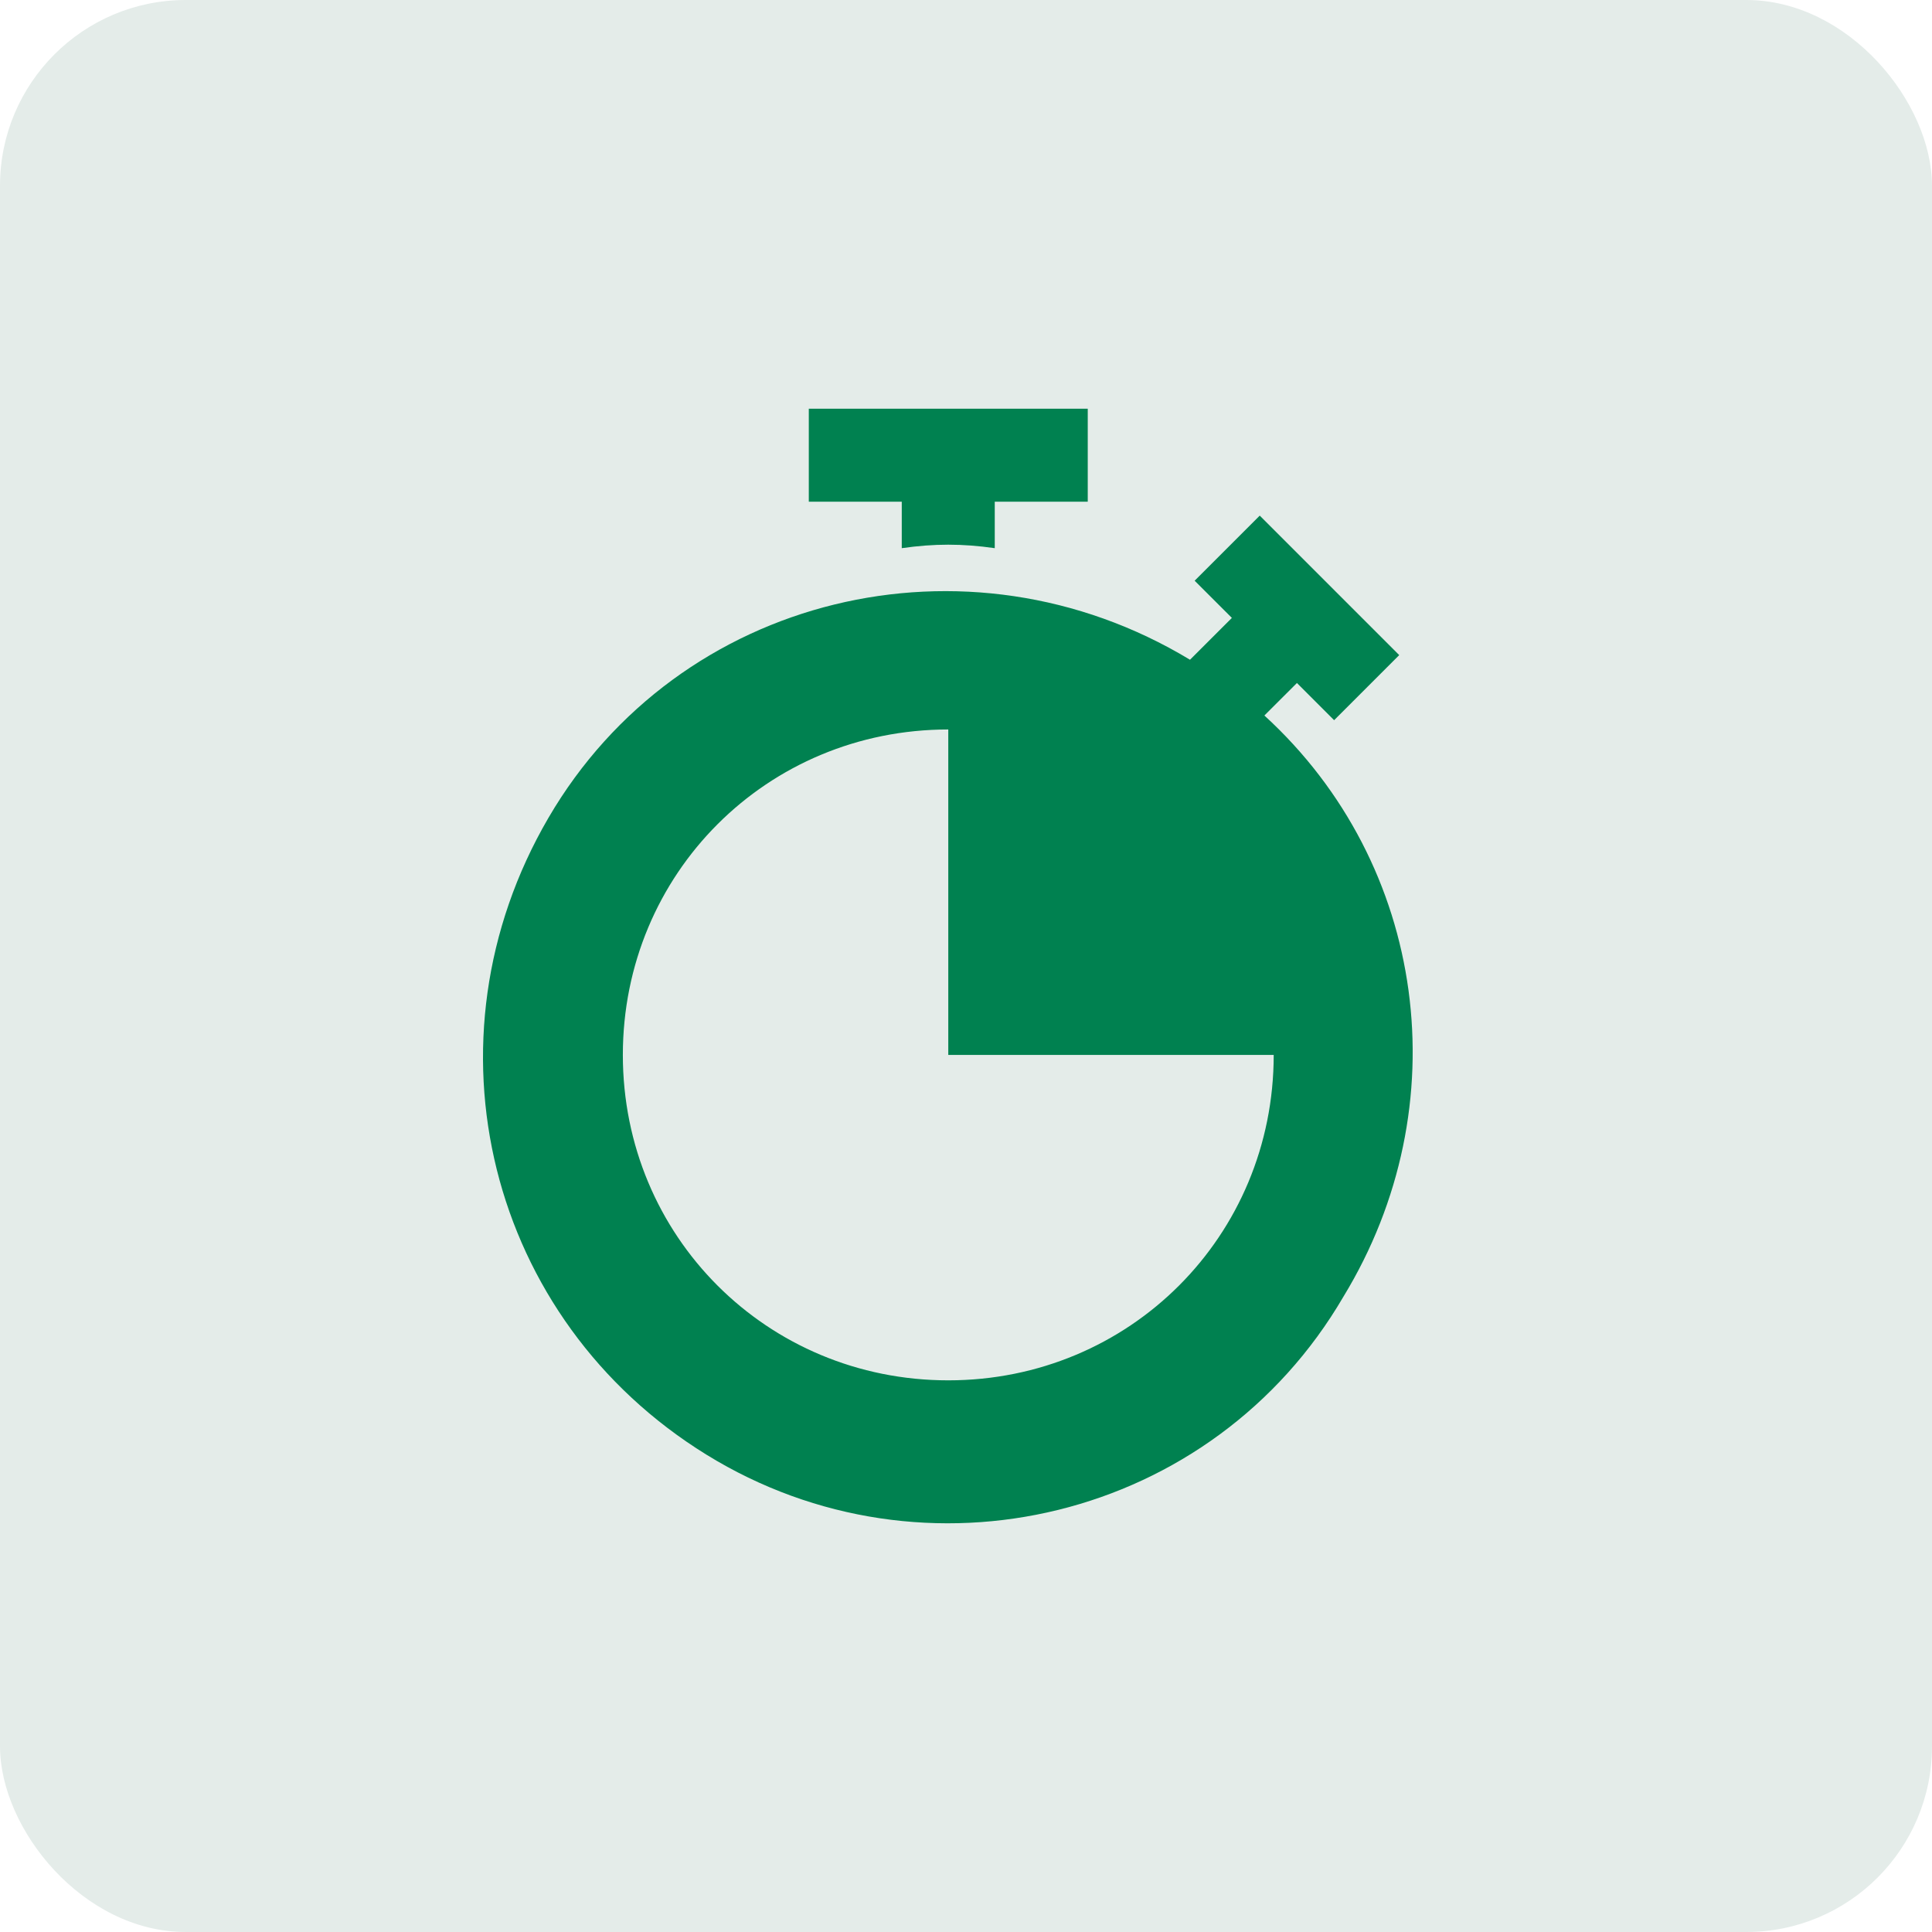
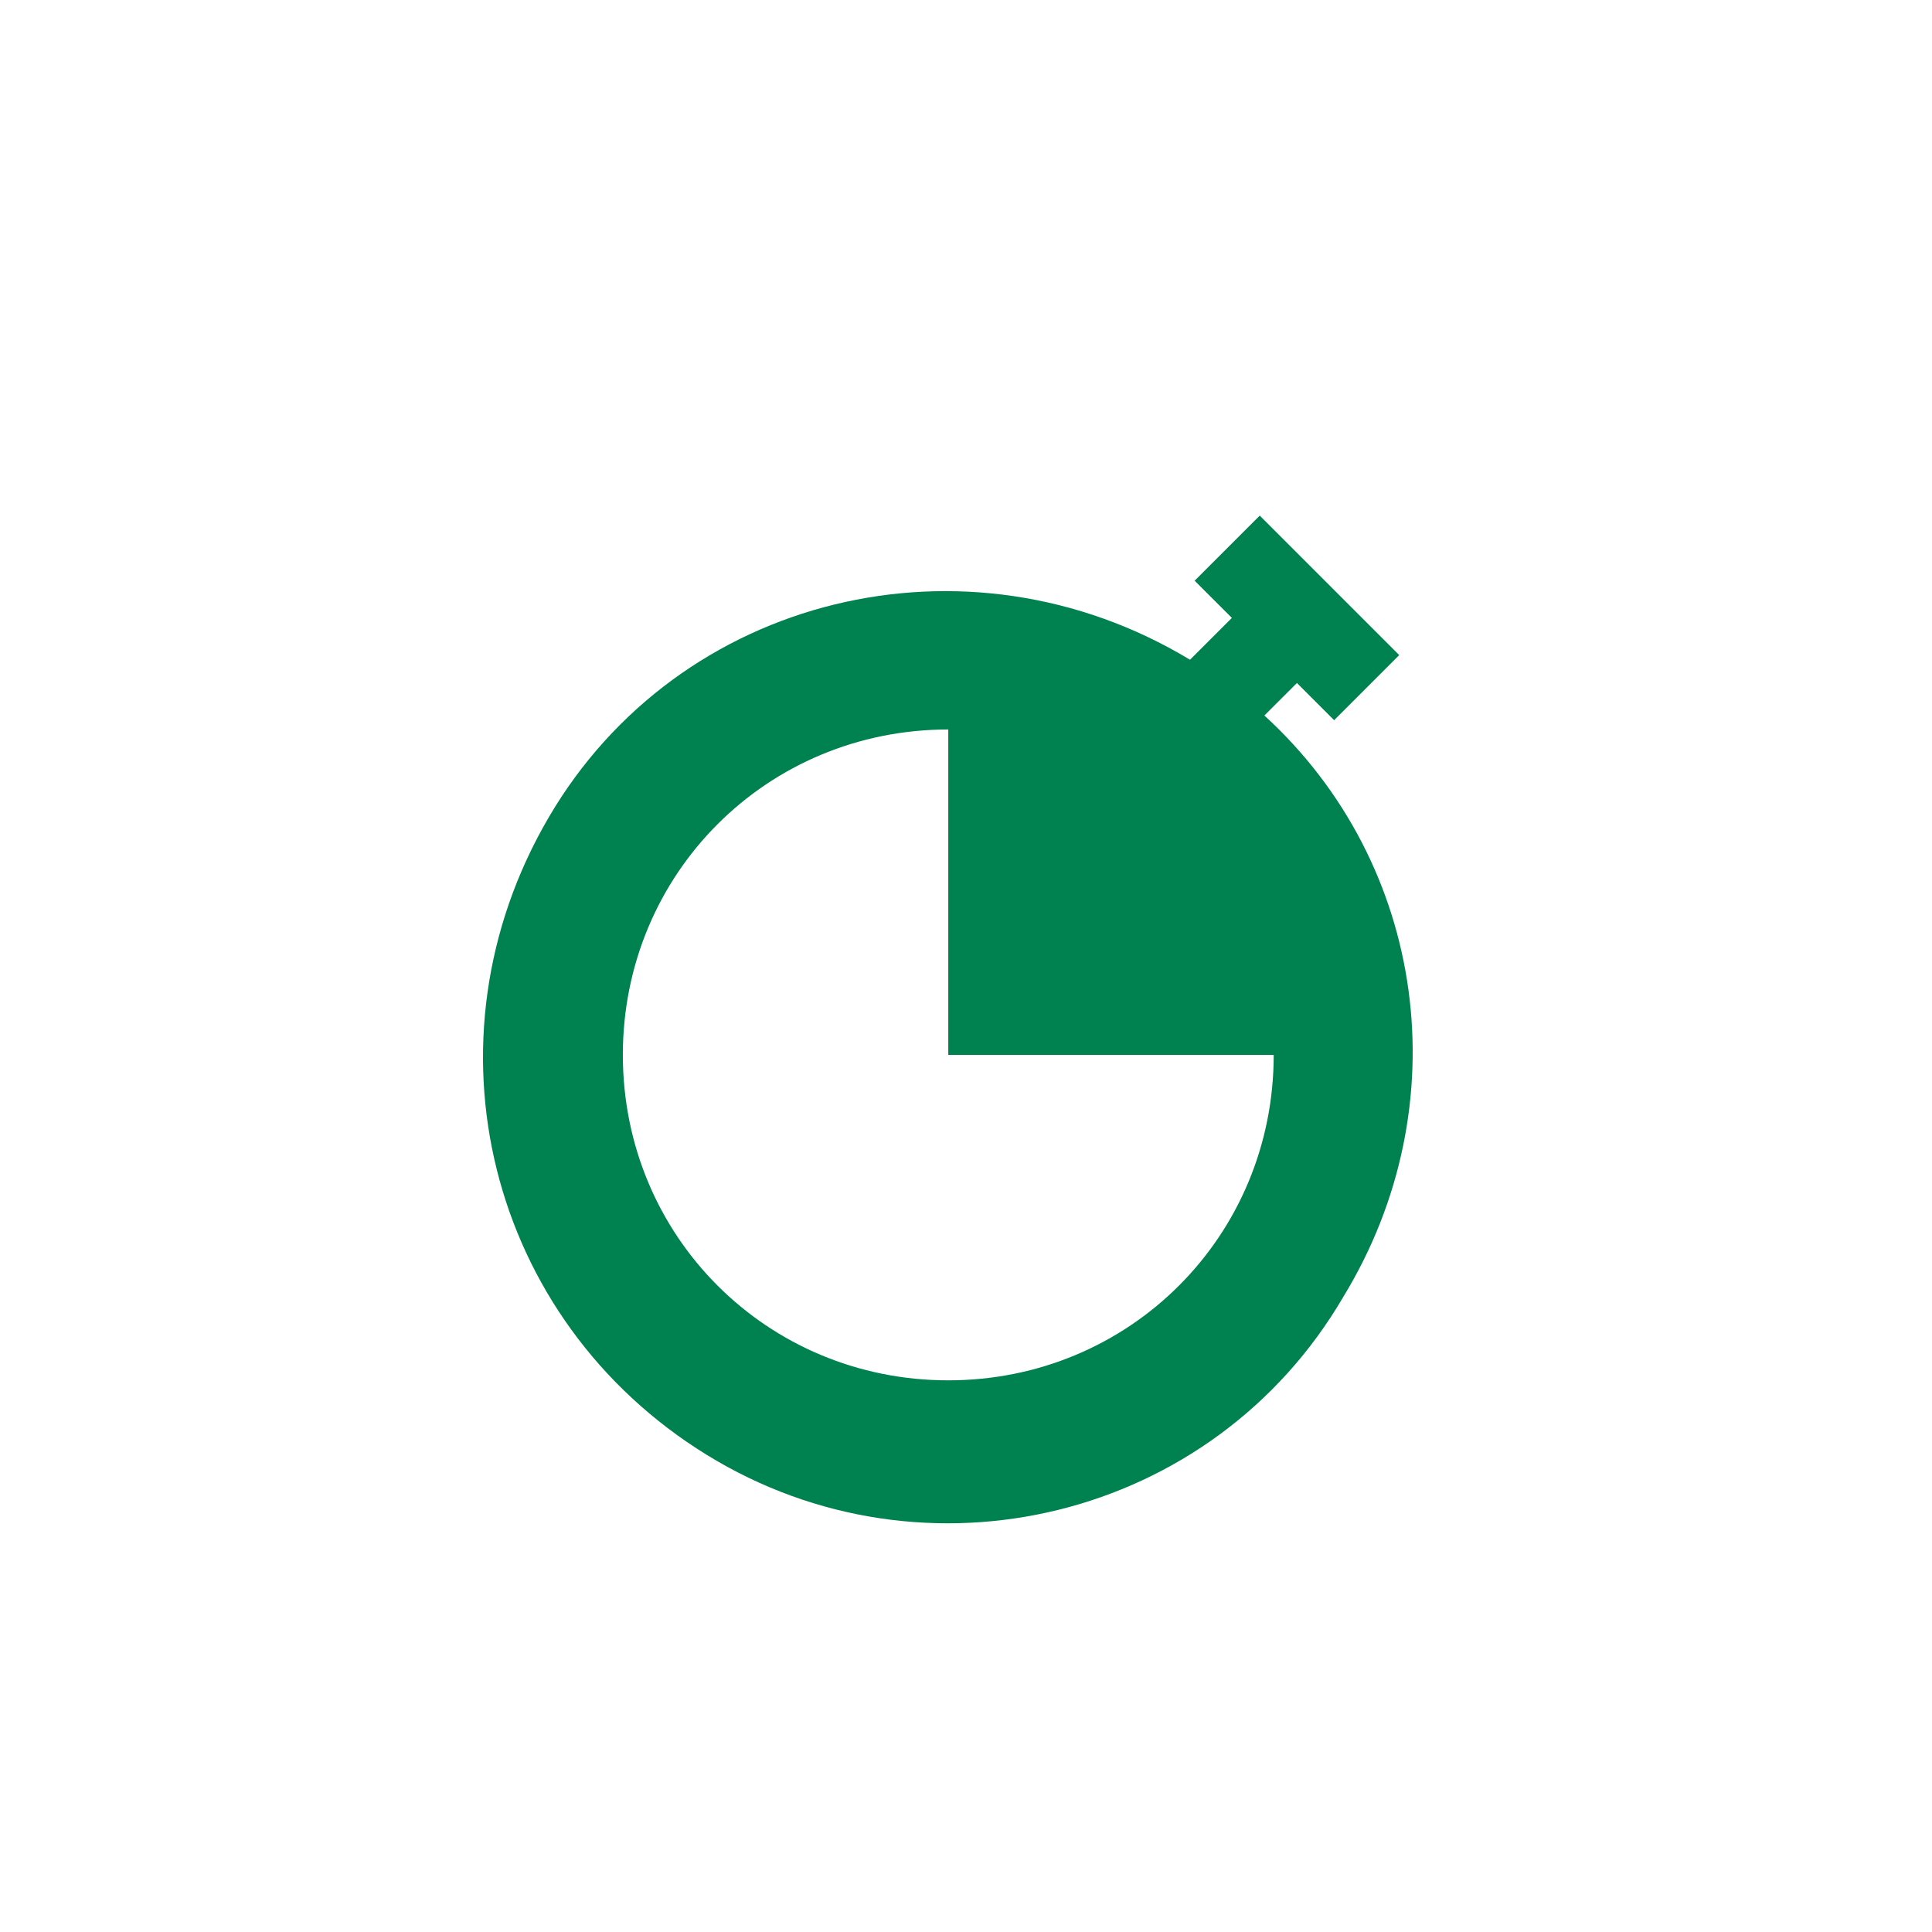
<svg xmlns="http://www.w3.org/2000/svg" width="52" height="52" viewBox="0 0 52 52" fill="none">
-   <rect width="52" height="52" rx="5" fill="#E4ECE9" />
-   <path d="M21.769 11V13.503H24.271V14.754C25.147 14.629 25.898 14.629 26.774 14.754V13.503H29.277V11H21.769Z" fill="#008150" />
  <path d="M34.031 19.258L34.907 18.383L35.908 19.384L37.66 17.632L33.906 13.878L32.154 15.63L33.156 16.631L32.029 17.757C26.023 14.128 18.265 16.005 14.762 22.011C11.258 28.017 13.135 35.525 19.016 39.154C24.897 42.782 32.655 40.906 36.159 34.899C39.287 29.769 38.411 23.262 34.031 19.258ZM25.523 37.152C20.643 37.152 16.764 33.273 16.764 28.393C16.764 23.513 20.643 19.634 25.523 19.634V28.393H34.282C34.282 33.273 30.403 37.152 25.523 37.152Z" fill="#008150" />
</svg>